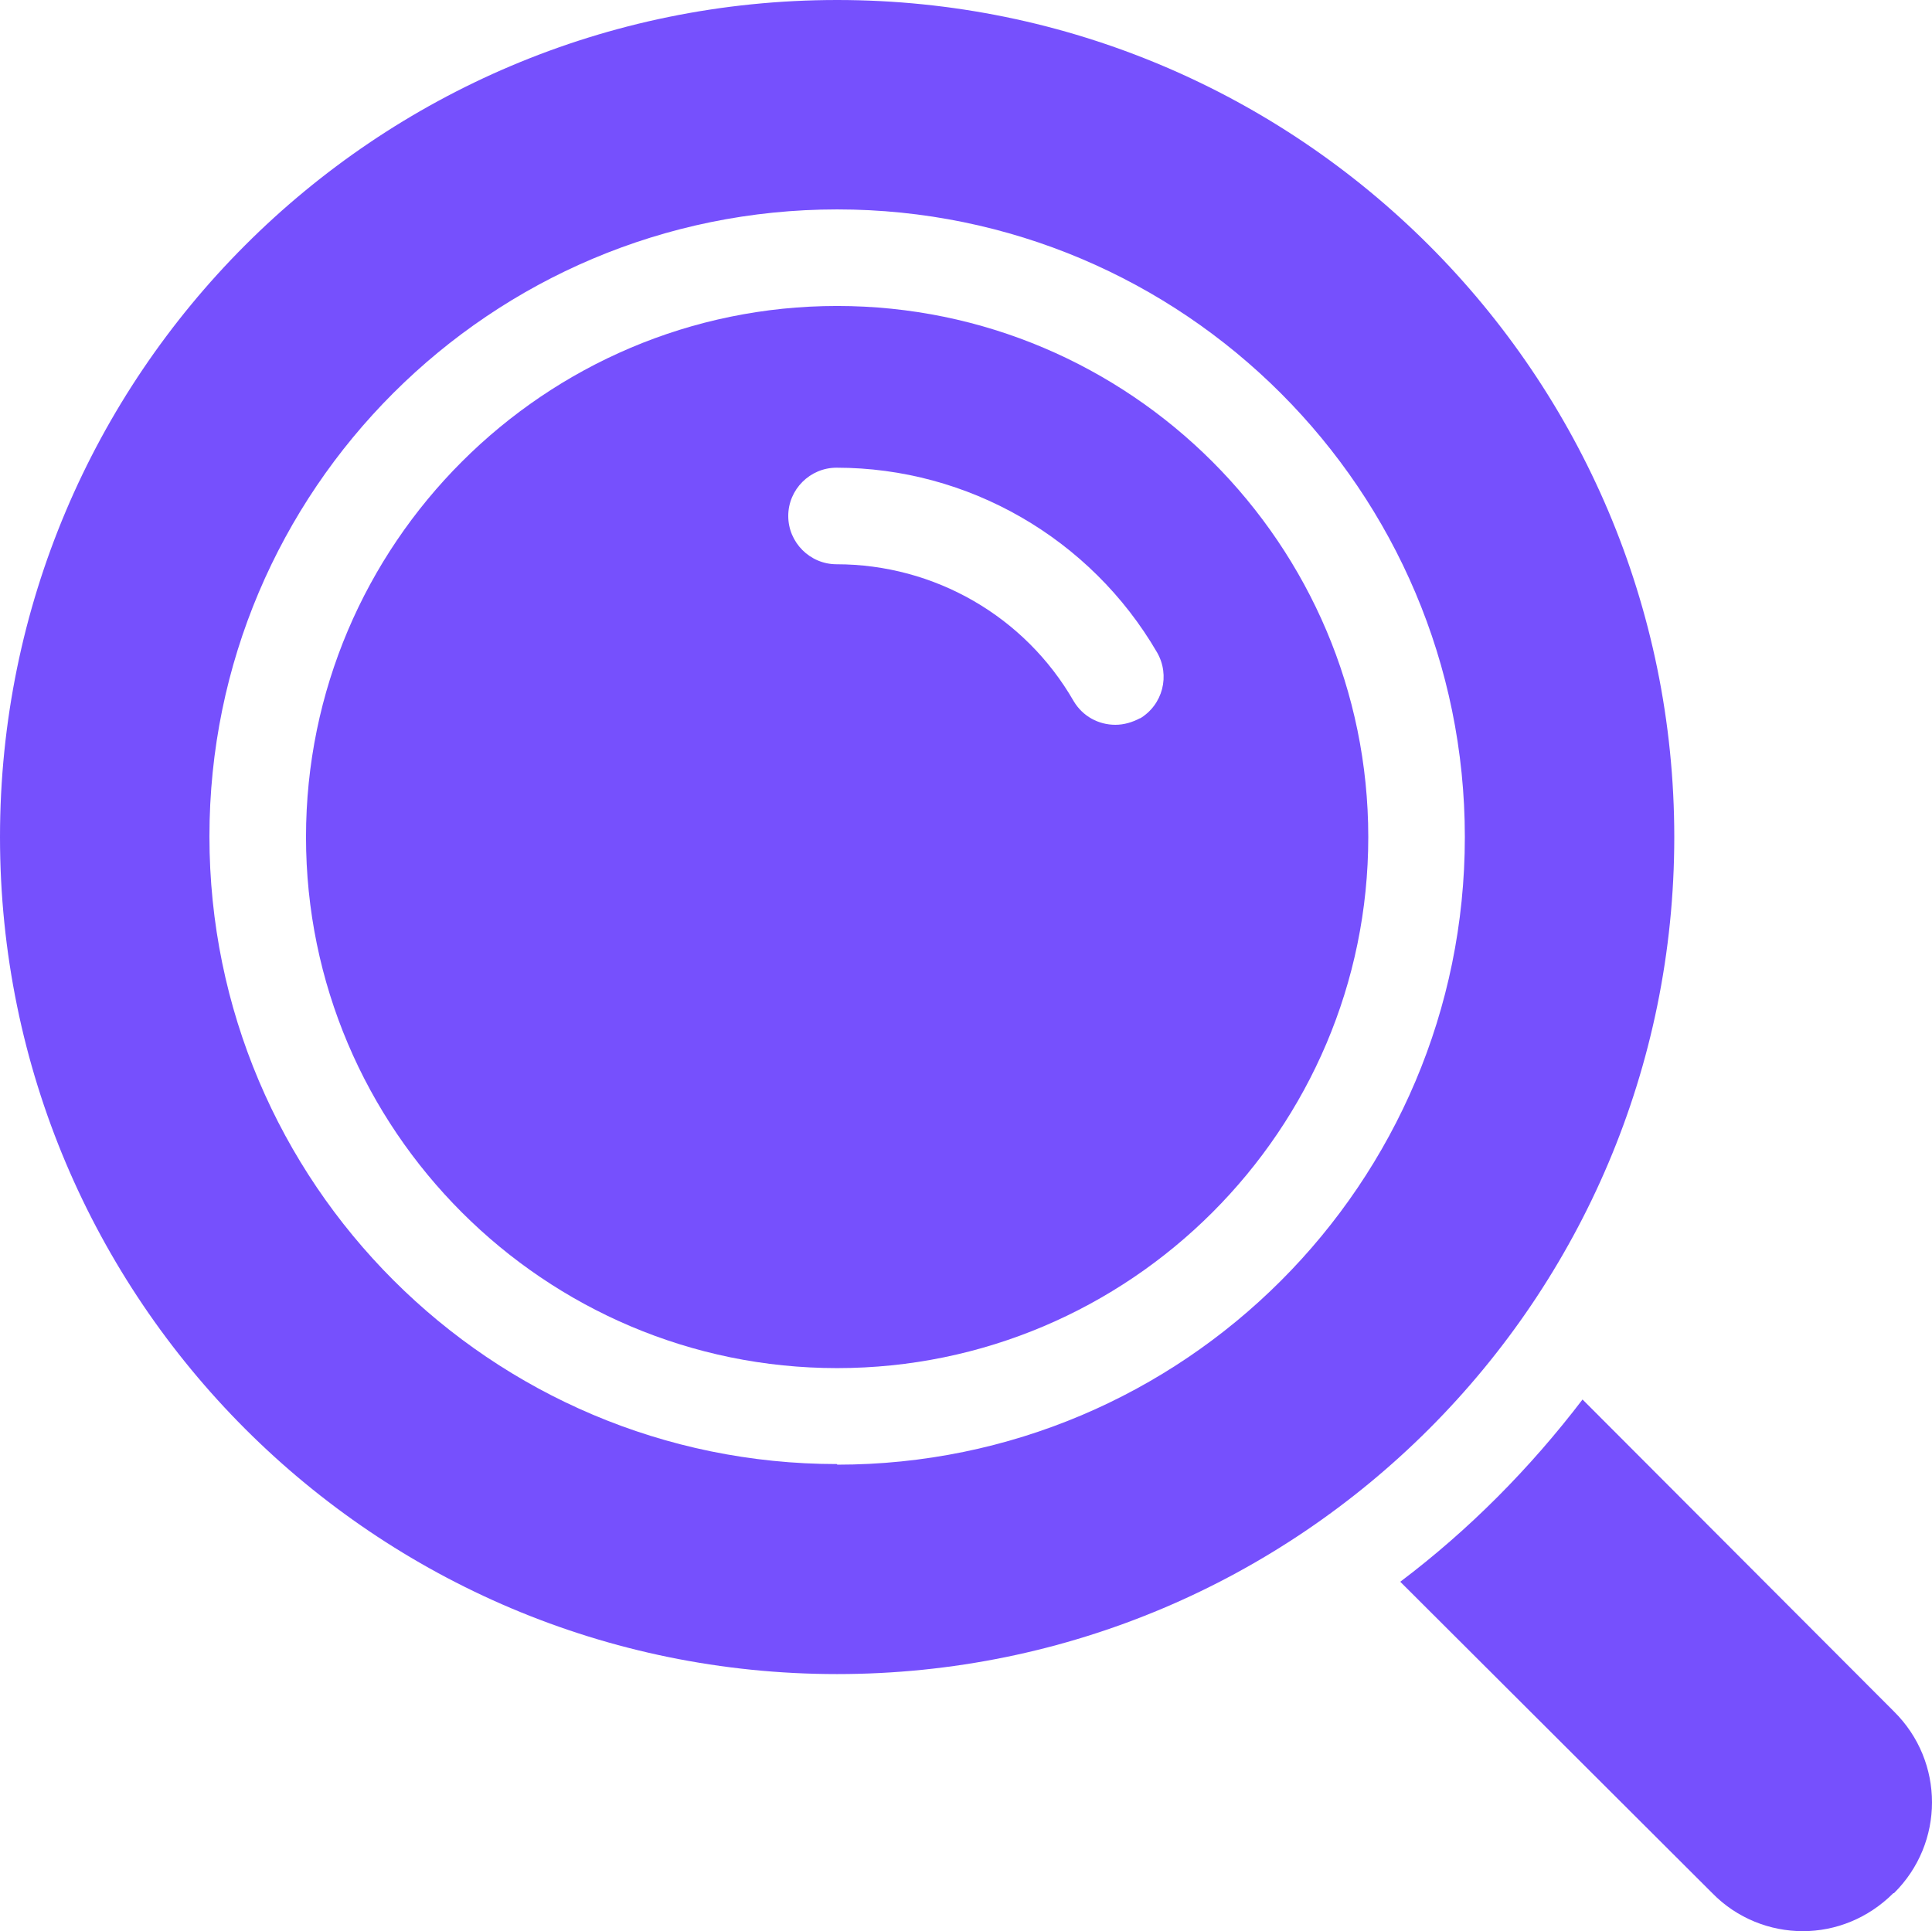
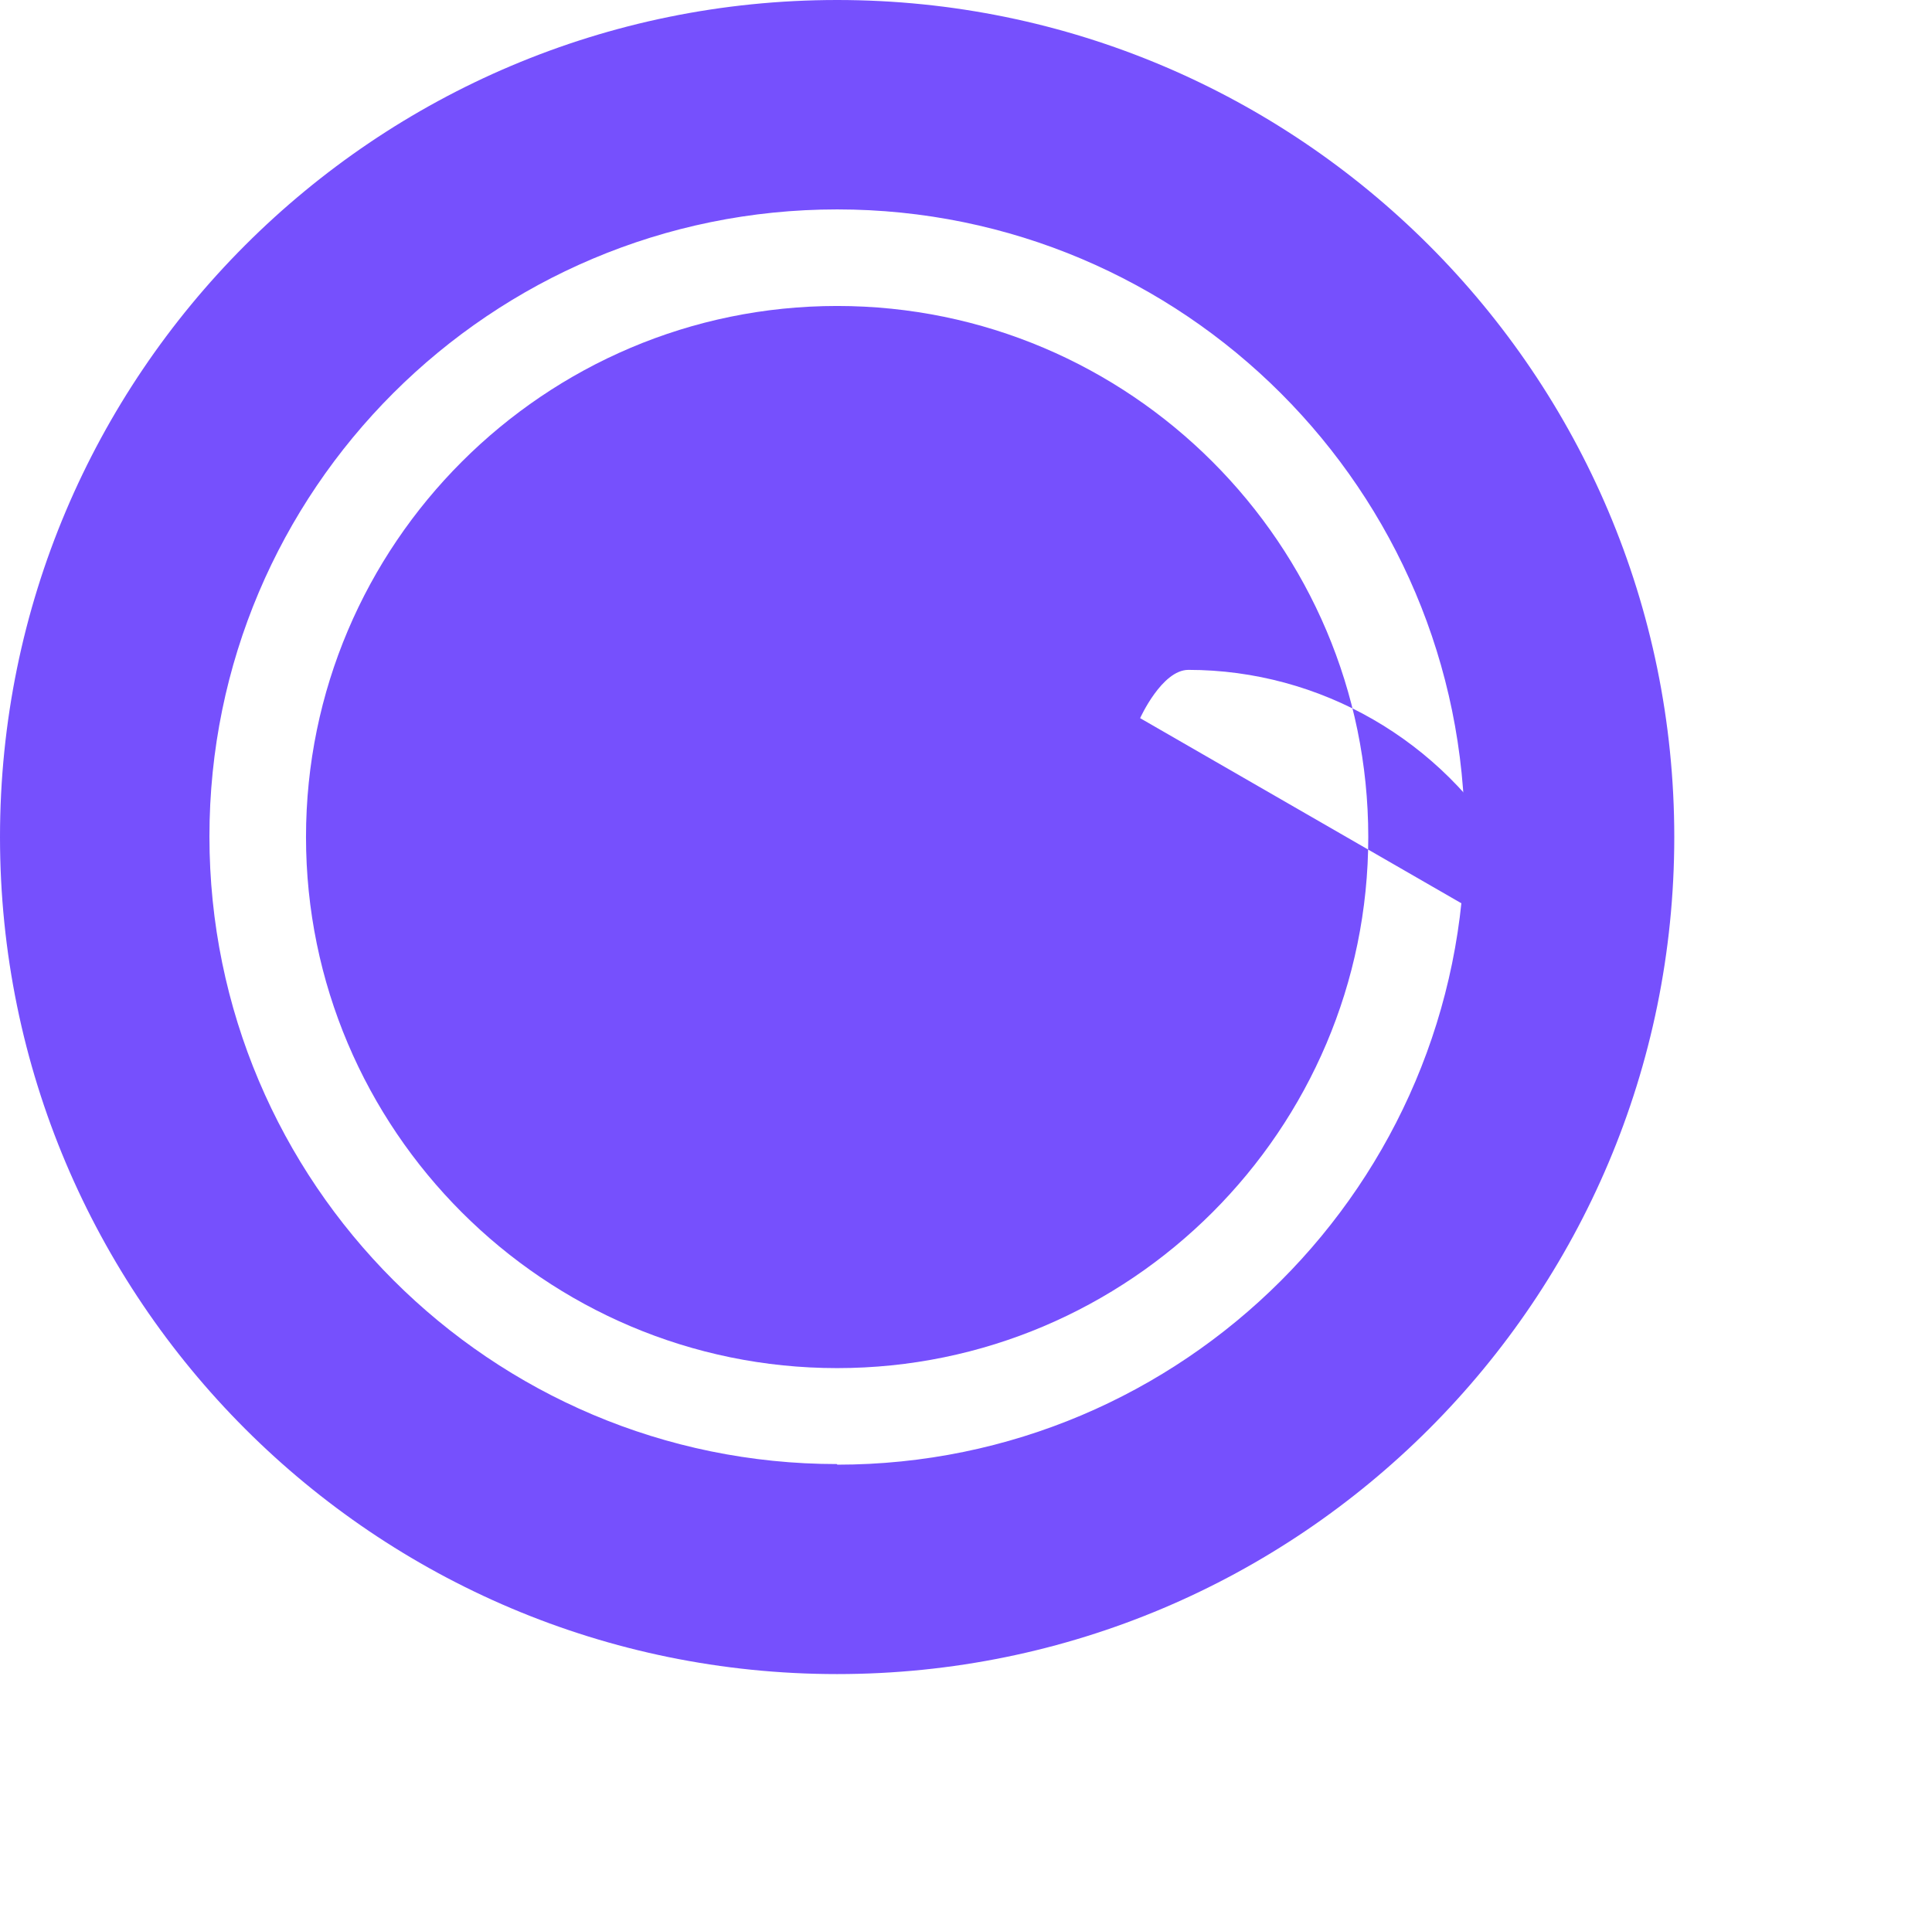
<svg xmlns="http://www.w3.org/2000/svg" id="Layer_1" viewBox="0 0 32.01 32">
  <defs>
    <style>
      .cls-1 {
        fill: #7650fd;
      }
    </style>
  </defs>
  <g id="solid">
    <g>
-       <path class="cls-1" d="M13.87,5.07c-4.85,0-8.8,3.95-8.8,8.8s3.95,8.8,8.8,8.8,8.8-3.95,8.8-8.8-3.95-8.8-8.8-8.8ZM18.89,11.9c-.13.07-.27.11-.41.11-.28,0-.54-.14-.69-.39-.81-1.41-2.31-2.27-3.93-2.27-.44,0-.8-.36-.8-.8s.36-.8.8-.8c2.18,0,4.21,1.17,5.31,3.06.22.38.1.87-.29,1.1h.01Z" />
+       <path class="cls-1" d="M13.87,5.07c-4.85,0-8.8,3.95-8.8,8.8s3.95,8.8,8.8,8.8,8.8-3.95,8.8-8.8-3.95-8.8-8.8-8.8ZM18.89,11.9s.36-.8.8-.8c2.18,0,4.21,1.17,5.31,3.06.22.38.1.87-.29,1.1h.01Z" />
      <path class="cls-1" d="M13.87,0C6.21,0,0,6.21,0,13.87s6.21,13.87,13.87,13.87,13.87-6.21,13.87-13.87S21.52,0,13.87,0ZM13.87,24.26c-5.74,0-10.4-4.66-10.4-10.4S8.13,3.47,13.87,3.47s10.4,4.66,10.4,10.4-4.66,10.4-10.4,10.4h0Z" />
    </g>
-     <path class="cls-1" d="M31.37,31.37c-.42.42-.96.63-1.5.63s-1.09-.21-1.5-.63l-5.17-5.16c1.14-.86,2.15-1.88,3.02-3.02l5.16,5.17c.84.83.84,2.18,0,3.01h-.01Z" />
  </g>
</svg>